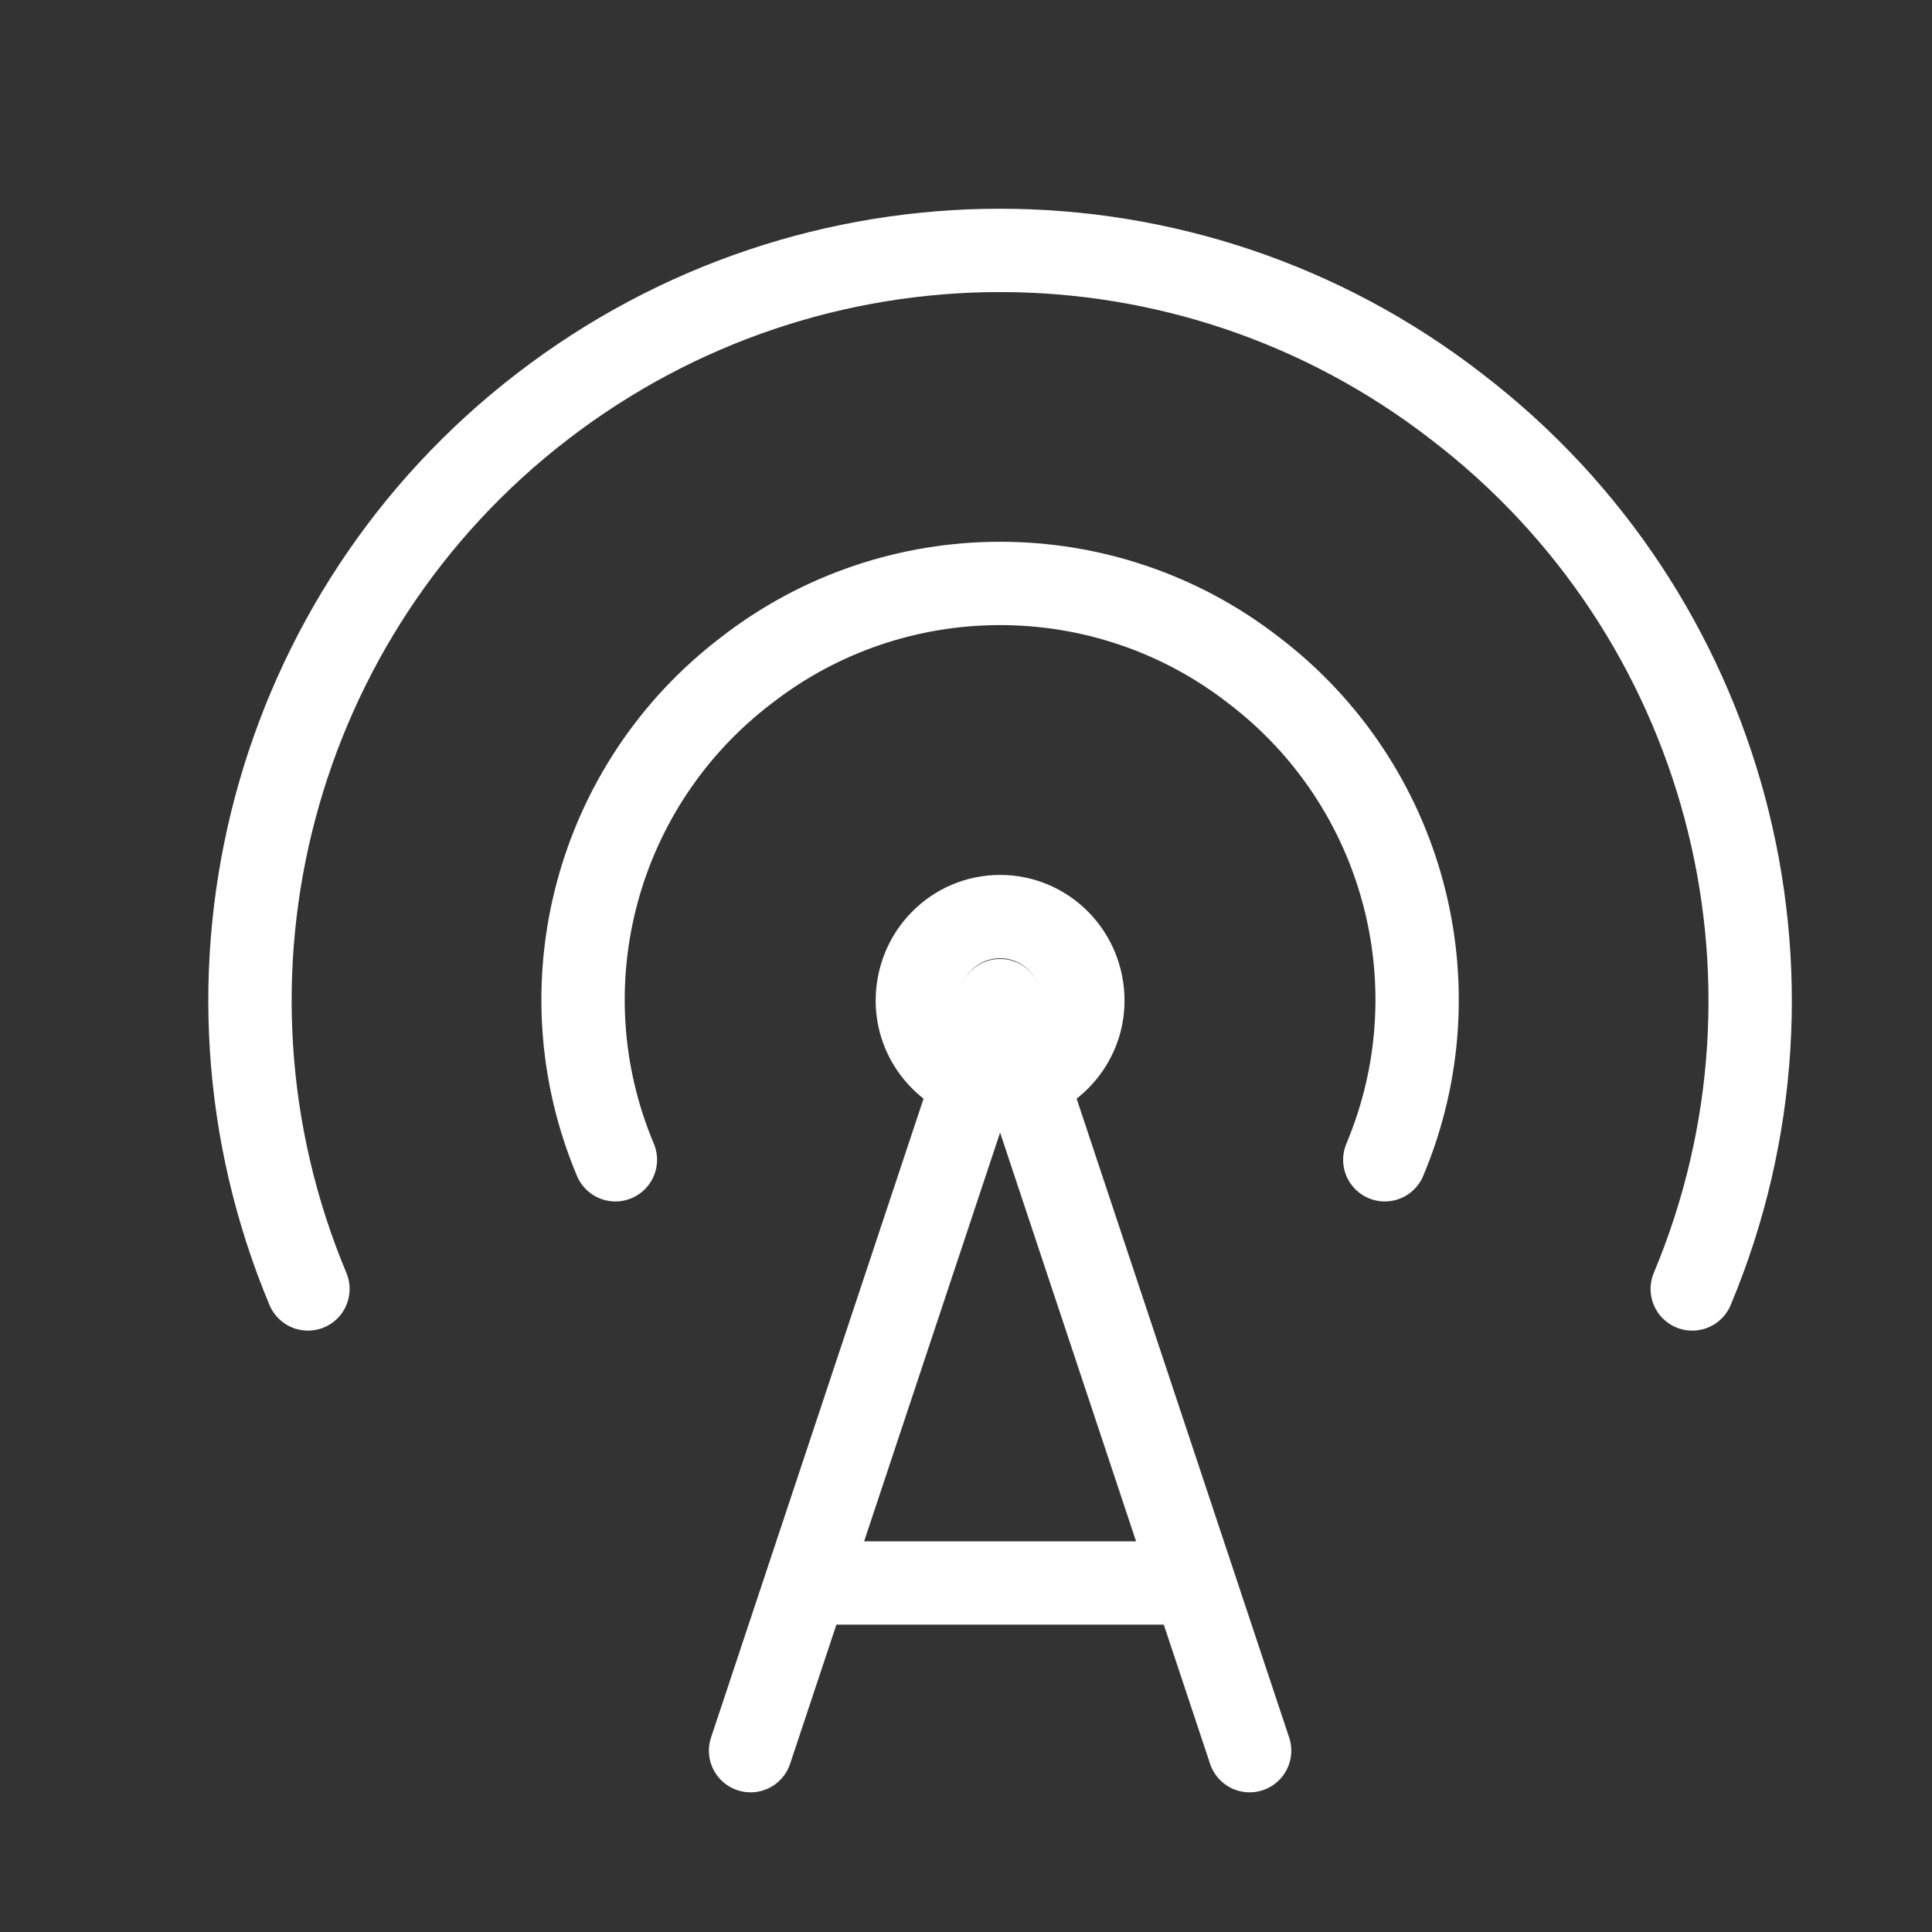
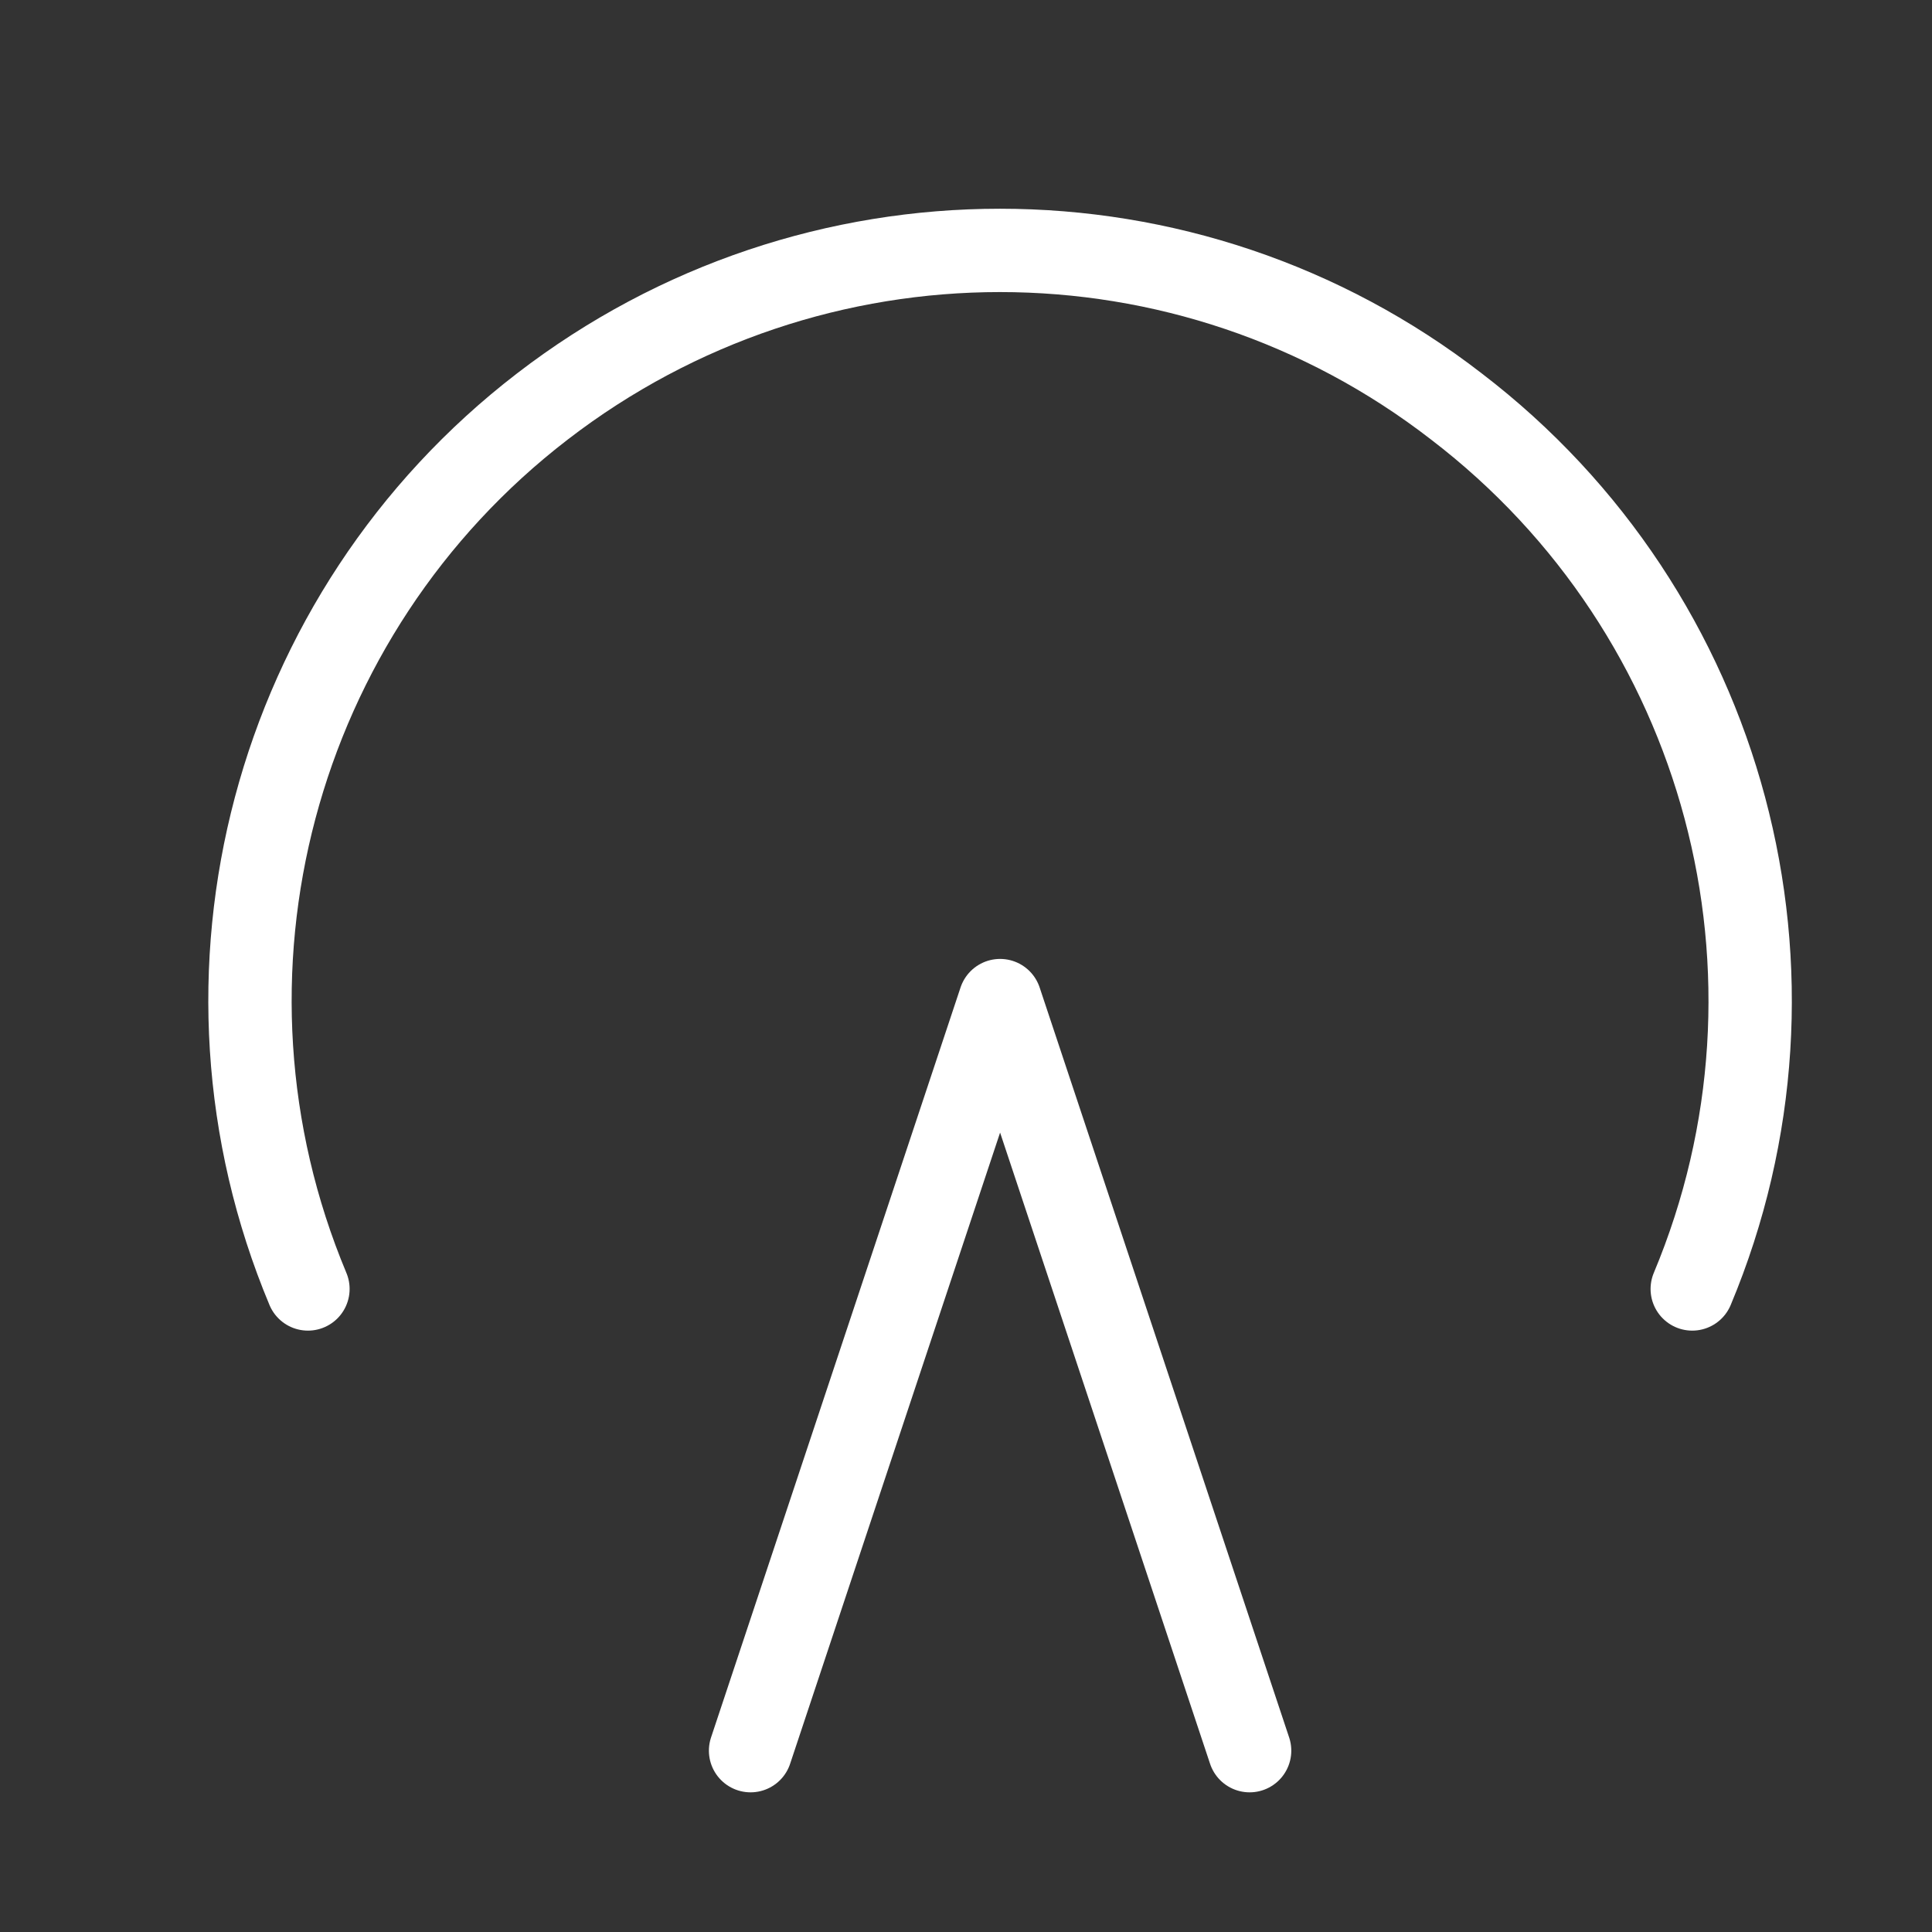
<svg xmlns="http://www.w3.org/2000/svg" width="255px" height="255px" viewBox="0 0 255 255" version="1.1">
  <rect x="0" y="0" width="255" height="255" fill="#333333" stroke="none" />
  <g id="surface1">
-     <path style="fill:none;stroke-width:1;stroke-linecap:round;stroke-linejoin:round;stroke:rgb(100%,100%,100%);stroke-opacity:1;stroke-miterlimit:4;" d="M 11.007 12.007 C 11.007 12.553 11.454 13 12 13 C 12.546 13 12.993 12.553 12.993 12.007 C 12.993 11.445 12.546 10.998 12 10.998 C 11.454 10.998 11.007 11.445 11.007 12.007 " transform="matrix(11,0,0,11,0,0)" />
-     <path style="fill:none;stroke-width:1;stroke-linecap:round;stroke-linejoin:round;stroke:rgb(100%,100%,100%);stroke-opacity:1;stroke-miterlimit:4;" d="M 16.616 13.916 C 17.493 11.831 16.847 9.416 15.044 8.043 C 13.257 6.653 10.743 6.653 8.956 8.043 C 7.153 9.416 6.507 11.831 7.384 13.916 " transform="matrix(11,0,0,11,0,0)" />
    <path style="fill:none;stroke-width:1;stroke-linecap:round;stroke-linejoin:round;stroke:rgb(100%,100%,100%);stroke-opacity:1;stroke-miterlimit:4;" d="M 20.305 15.466 C 21.877 11.711 20.719 7.359 17.476 4.878 C 14.25 2.38 9.75 2.38 6.507 4.878 C 3.281 7.359 2.123 11.711 3.695 15.466 " transform="matrix(11,0,0,11,0,0)" />
    <path style="fill:none;stroke-width:1;stroke-linecap:round;stroke-linejoin:round;stroke:rgb(100%,100%,100%);stroke-opacity:1;stroke-miterlimit:4;" d="M 9.006 21.006 L 12 12.006 L 14.994 21.006 " transform="matrix(11,0,0,11,0,0)" />
-     <path style="fill:none;stroke-width:1;stroke-linecap:round;stroke-linejoin:round;stroke:rgb(100%,100%,100%);stroke-opacity:1;stroke-miterlimit:4;" d="M 9.998 18.994 L 14.002 18.994 " transform="matrix(11,0,0,11,0,0)" />
  </g>
</svg>